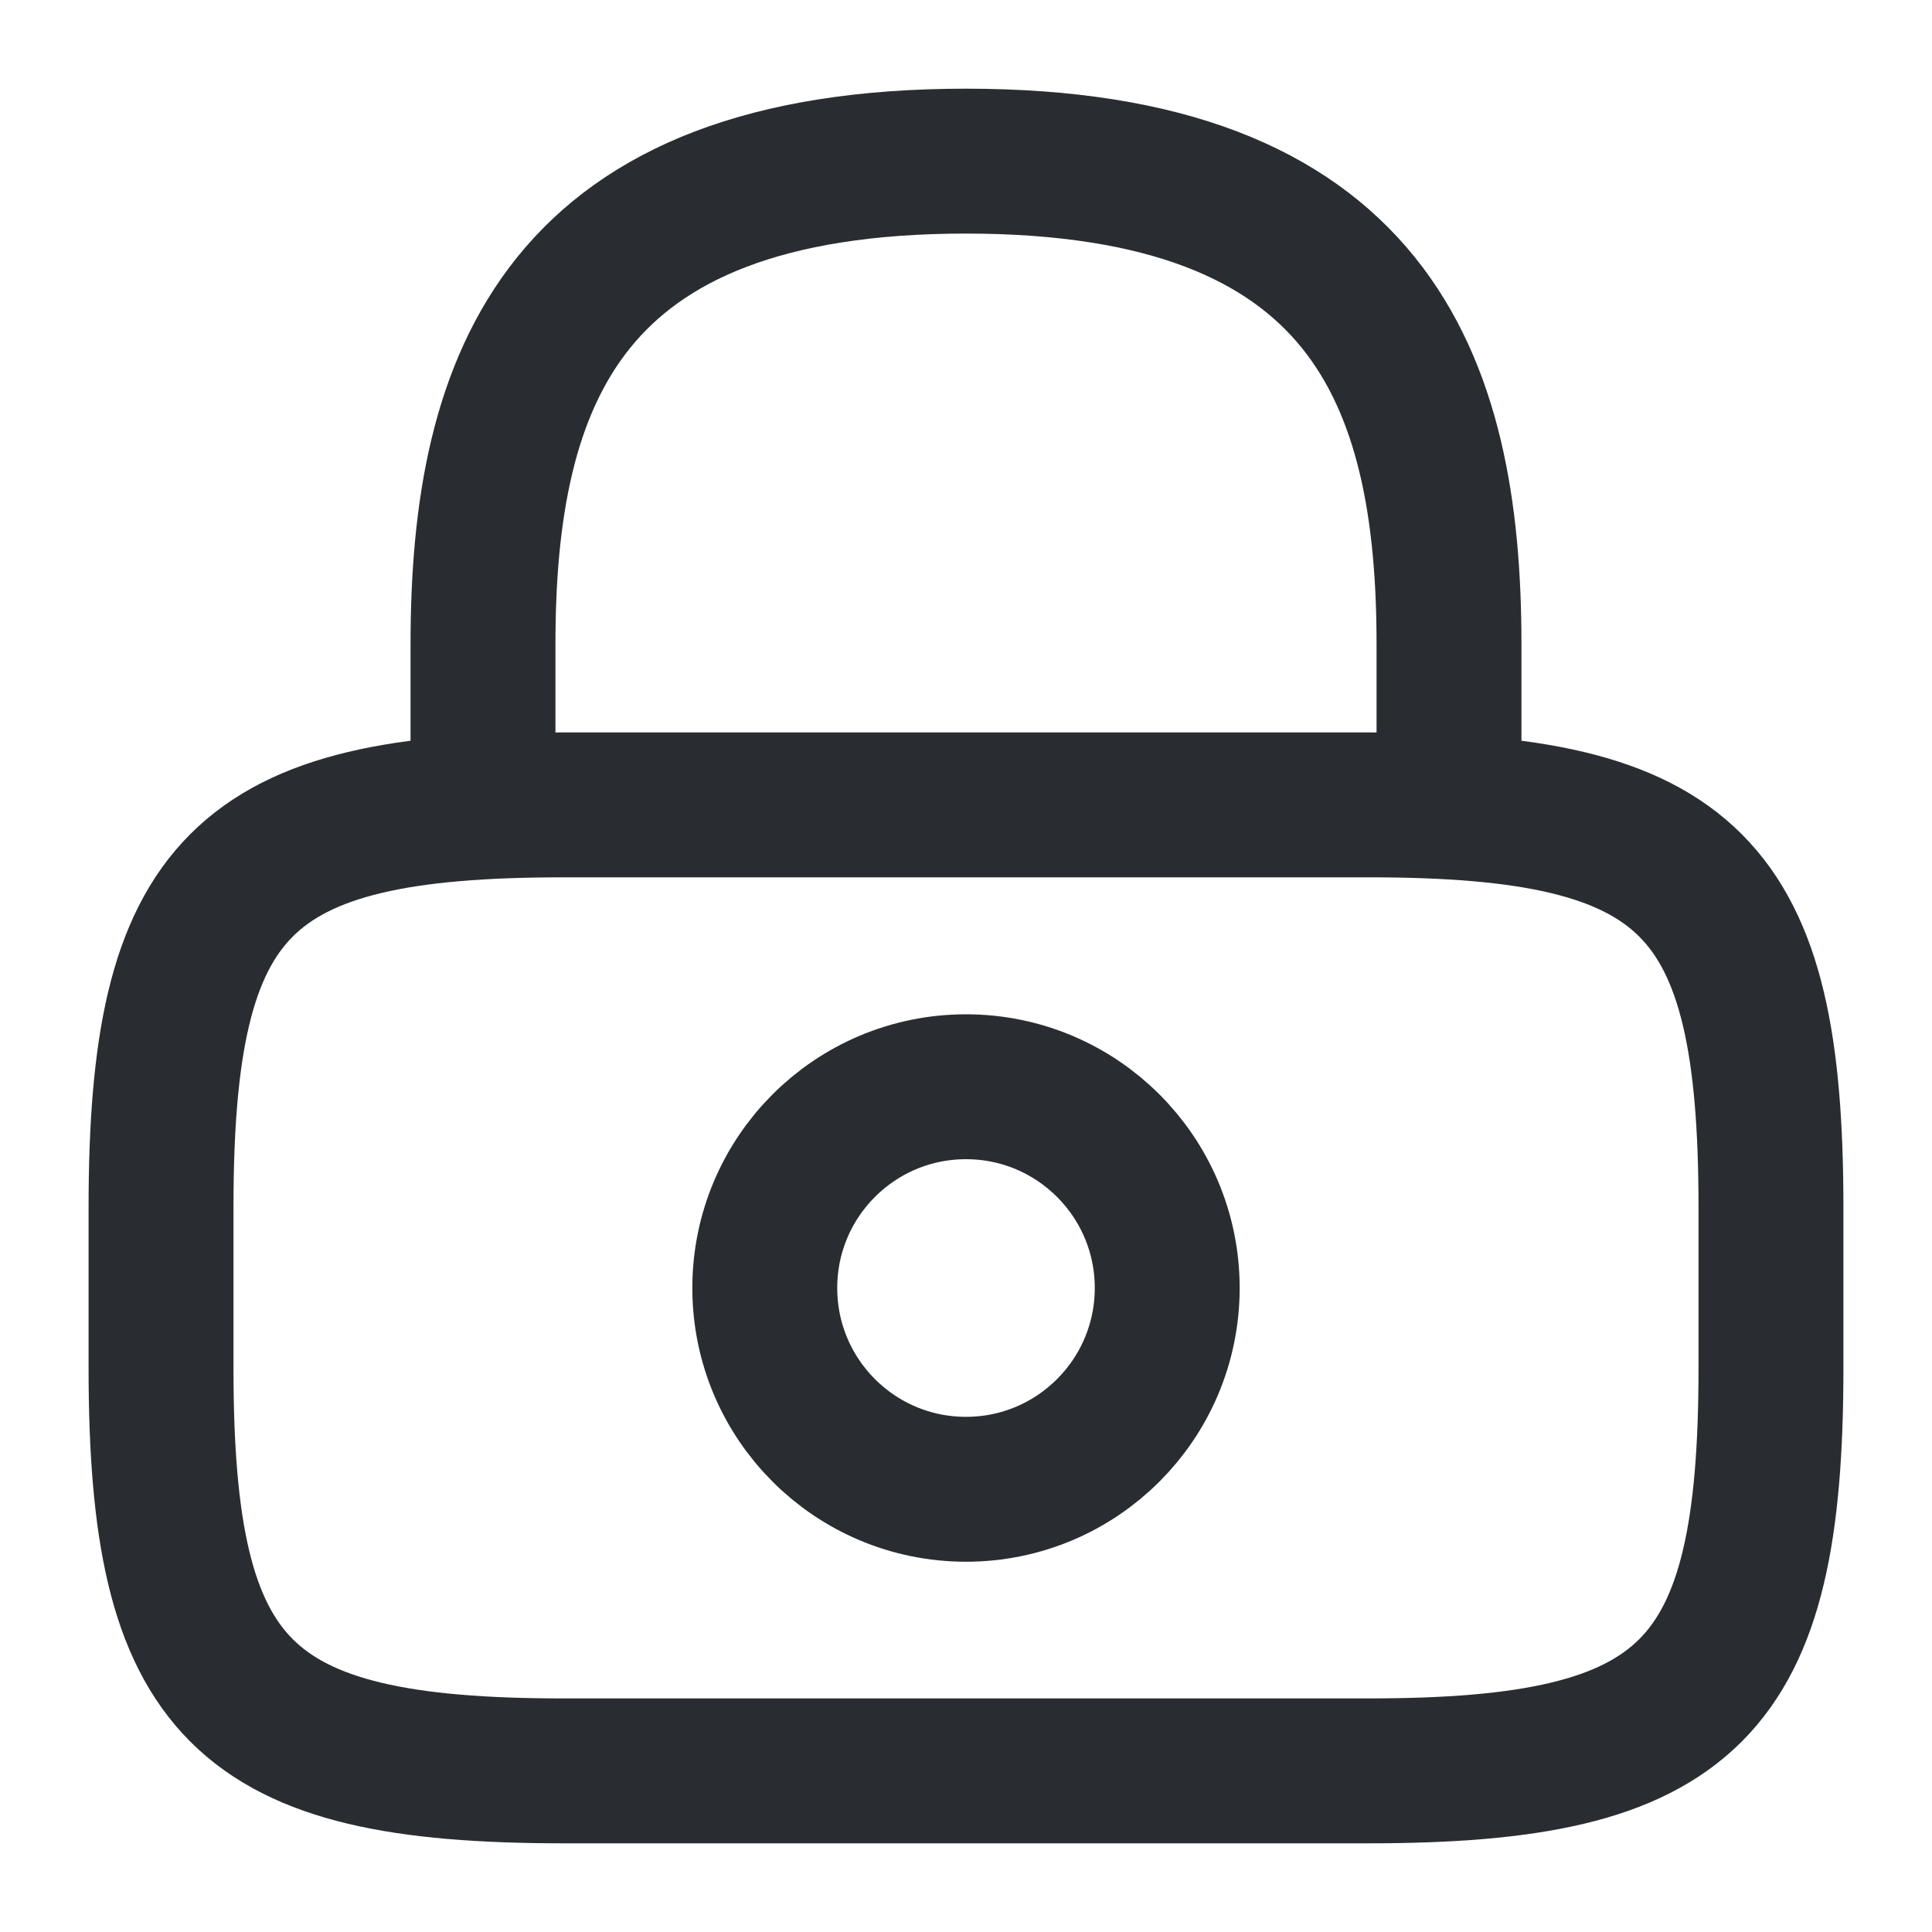
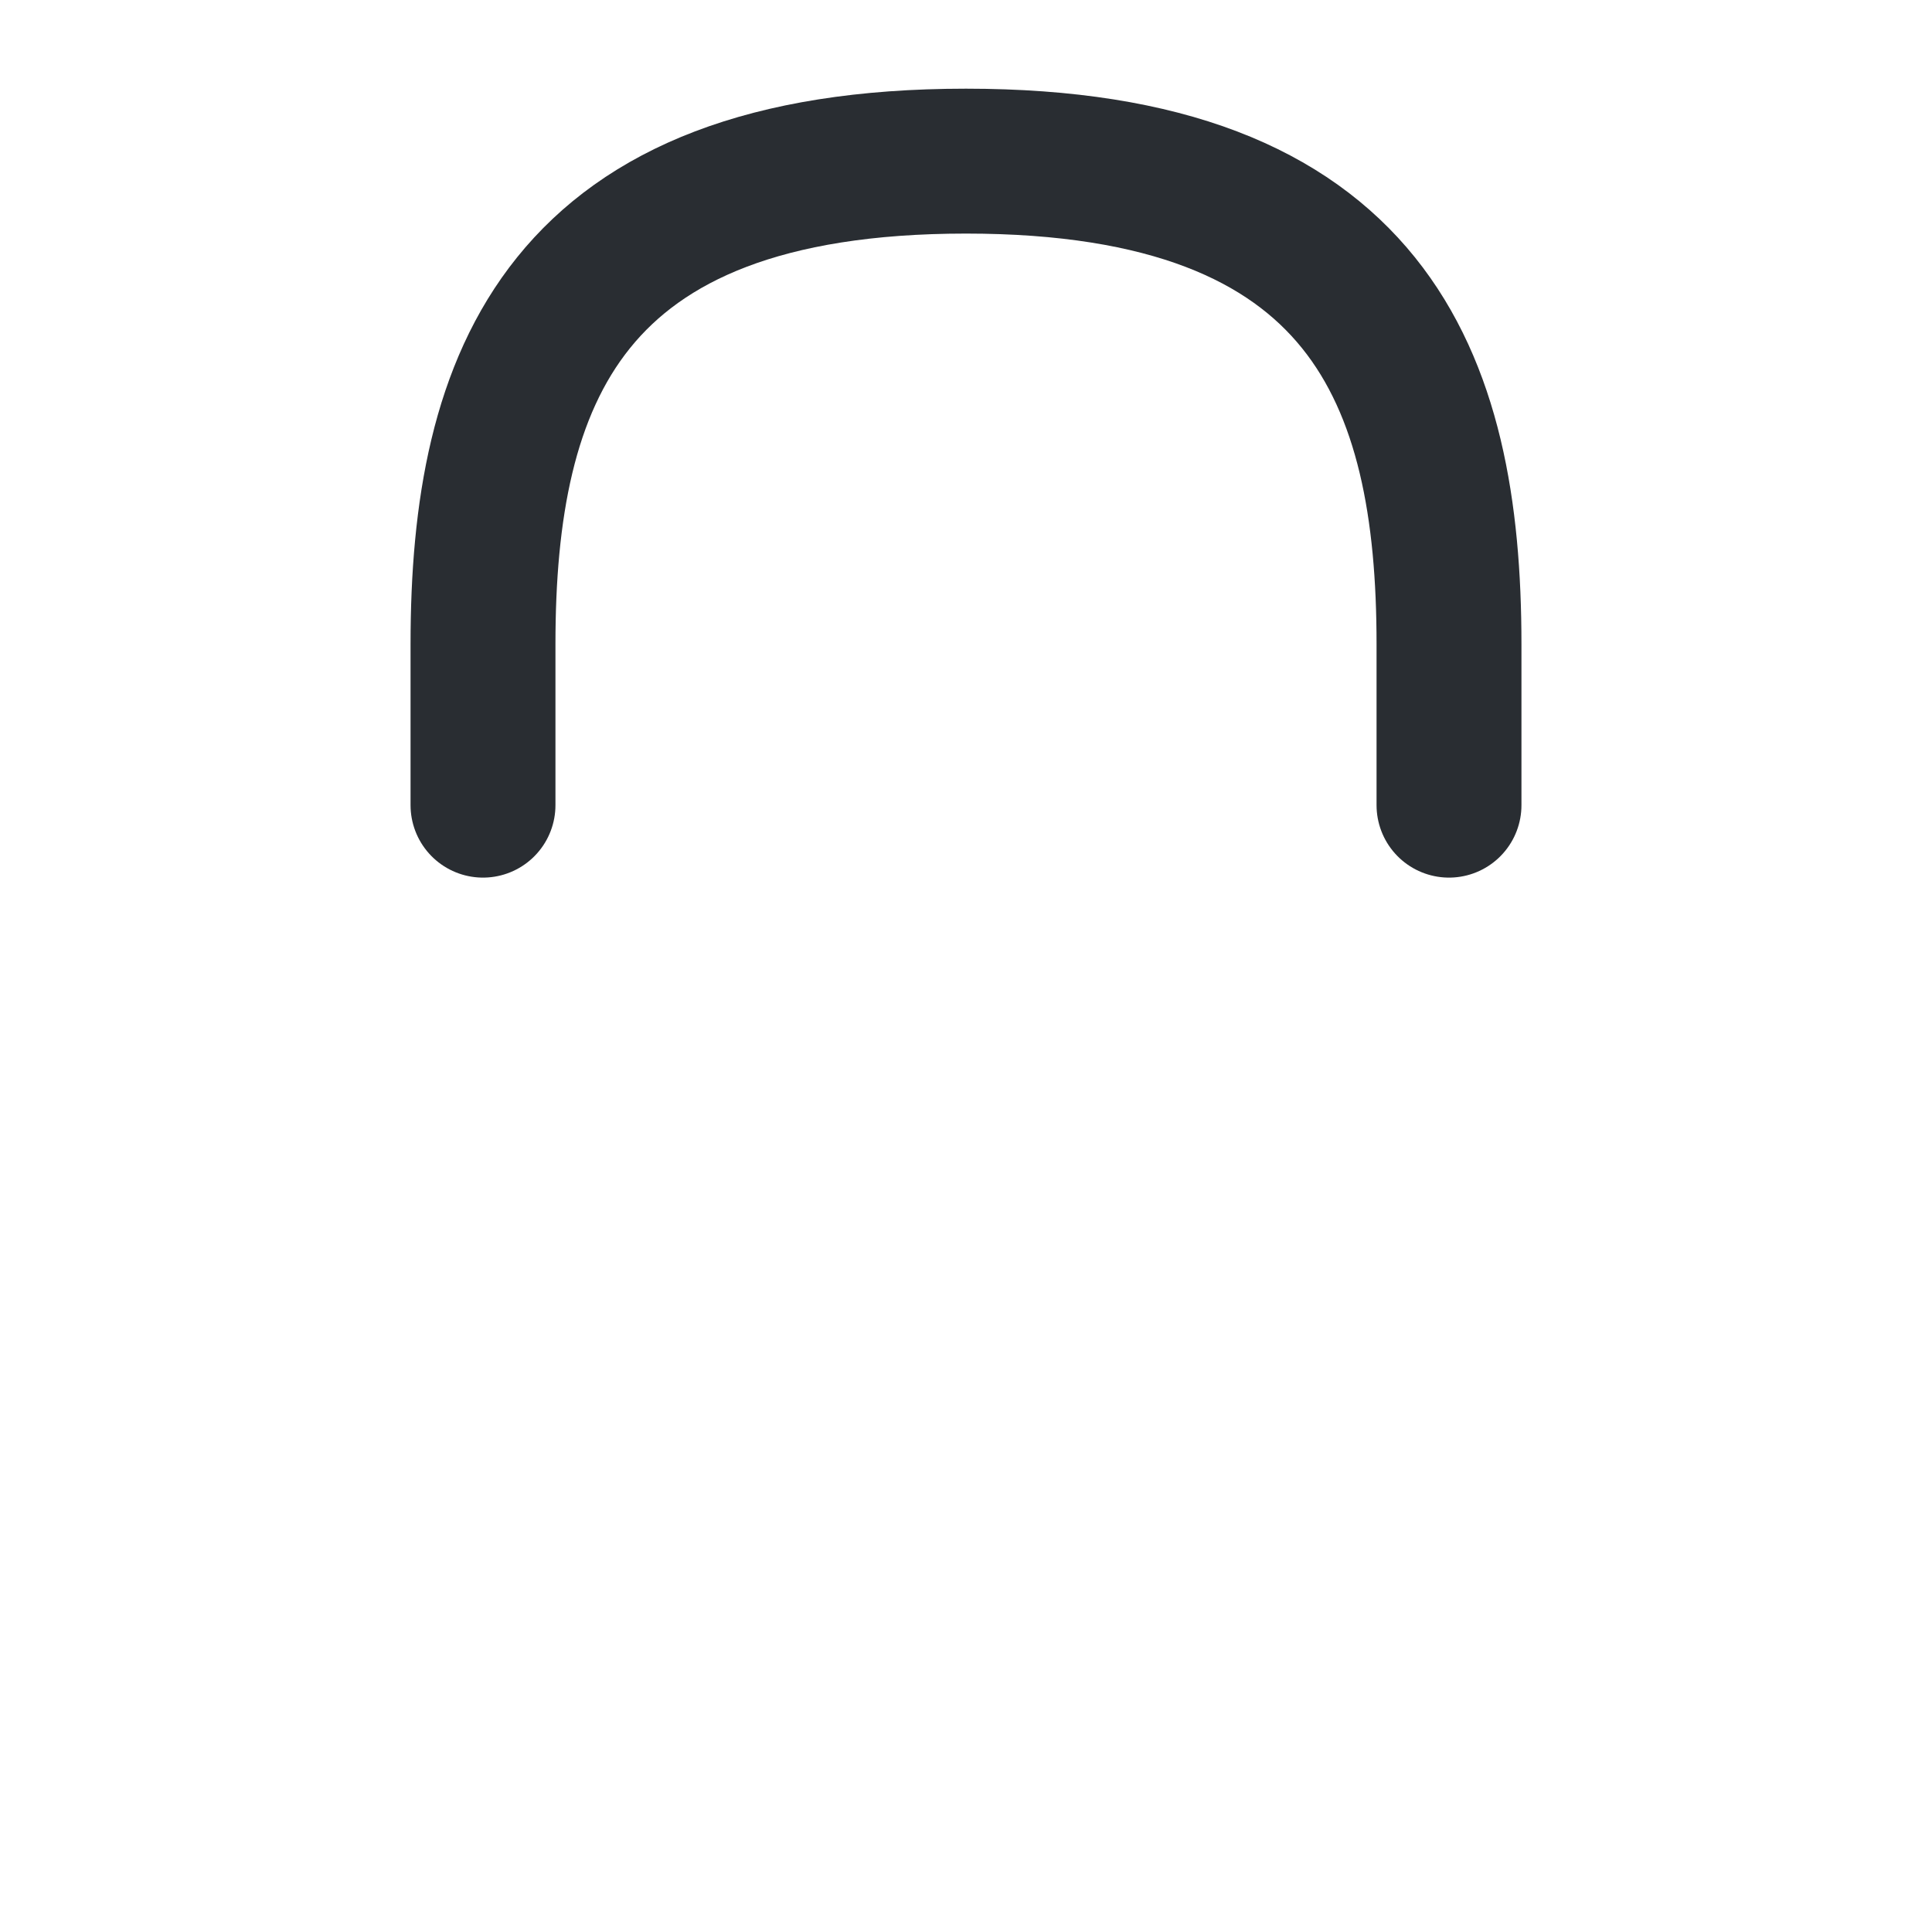
<svg xmlns="http://www.w3.org/2000/svg" width="20" height="20" viewBox="0 0 20 20" fill="none">
  <path d="M5 8.335V6.668C5 3.91 5.833 1.668 10 1.668C14.167 1.668 15 3.91 15 6.668V8.335" stroke="#292D32" stroke-width="1.5" stroke-linecap="round" stroke-linejoin="round" />
-   <path d="M10 15.417C11.15 15.417 12.083 14.484 12.083 13.333C12.083 12.183 11.15 11.25 10 11.25C8.849 11.25 7.917 12.183 7.917 13.333C7.917 14.484 8.849 15.417 10 15.417Z" stroke="#292D32" stroke-width="1.5" stroke-linecap="round" stroke-linejoin="round" />
-   <path d="M14.166 18.332H5.833C2.5 18.332 1.667 17.499 1.667 14.165V12.499C1.667 9.165 2.5 8.332 5.833 8.332H14.166C17.5 8.332 18.333 9.165 18.333 12.499V14.165C18.333 17.499 17.5 18.332 14.166 18.332Z" stroke="#292D32" stroke-width="1.5" stroke-linecap="round" stroke-linejoin="round" />
</svg>